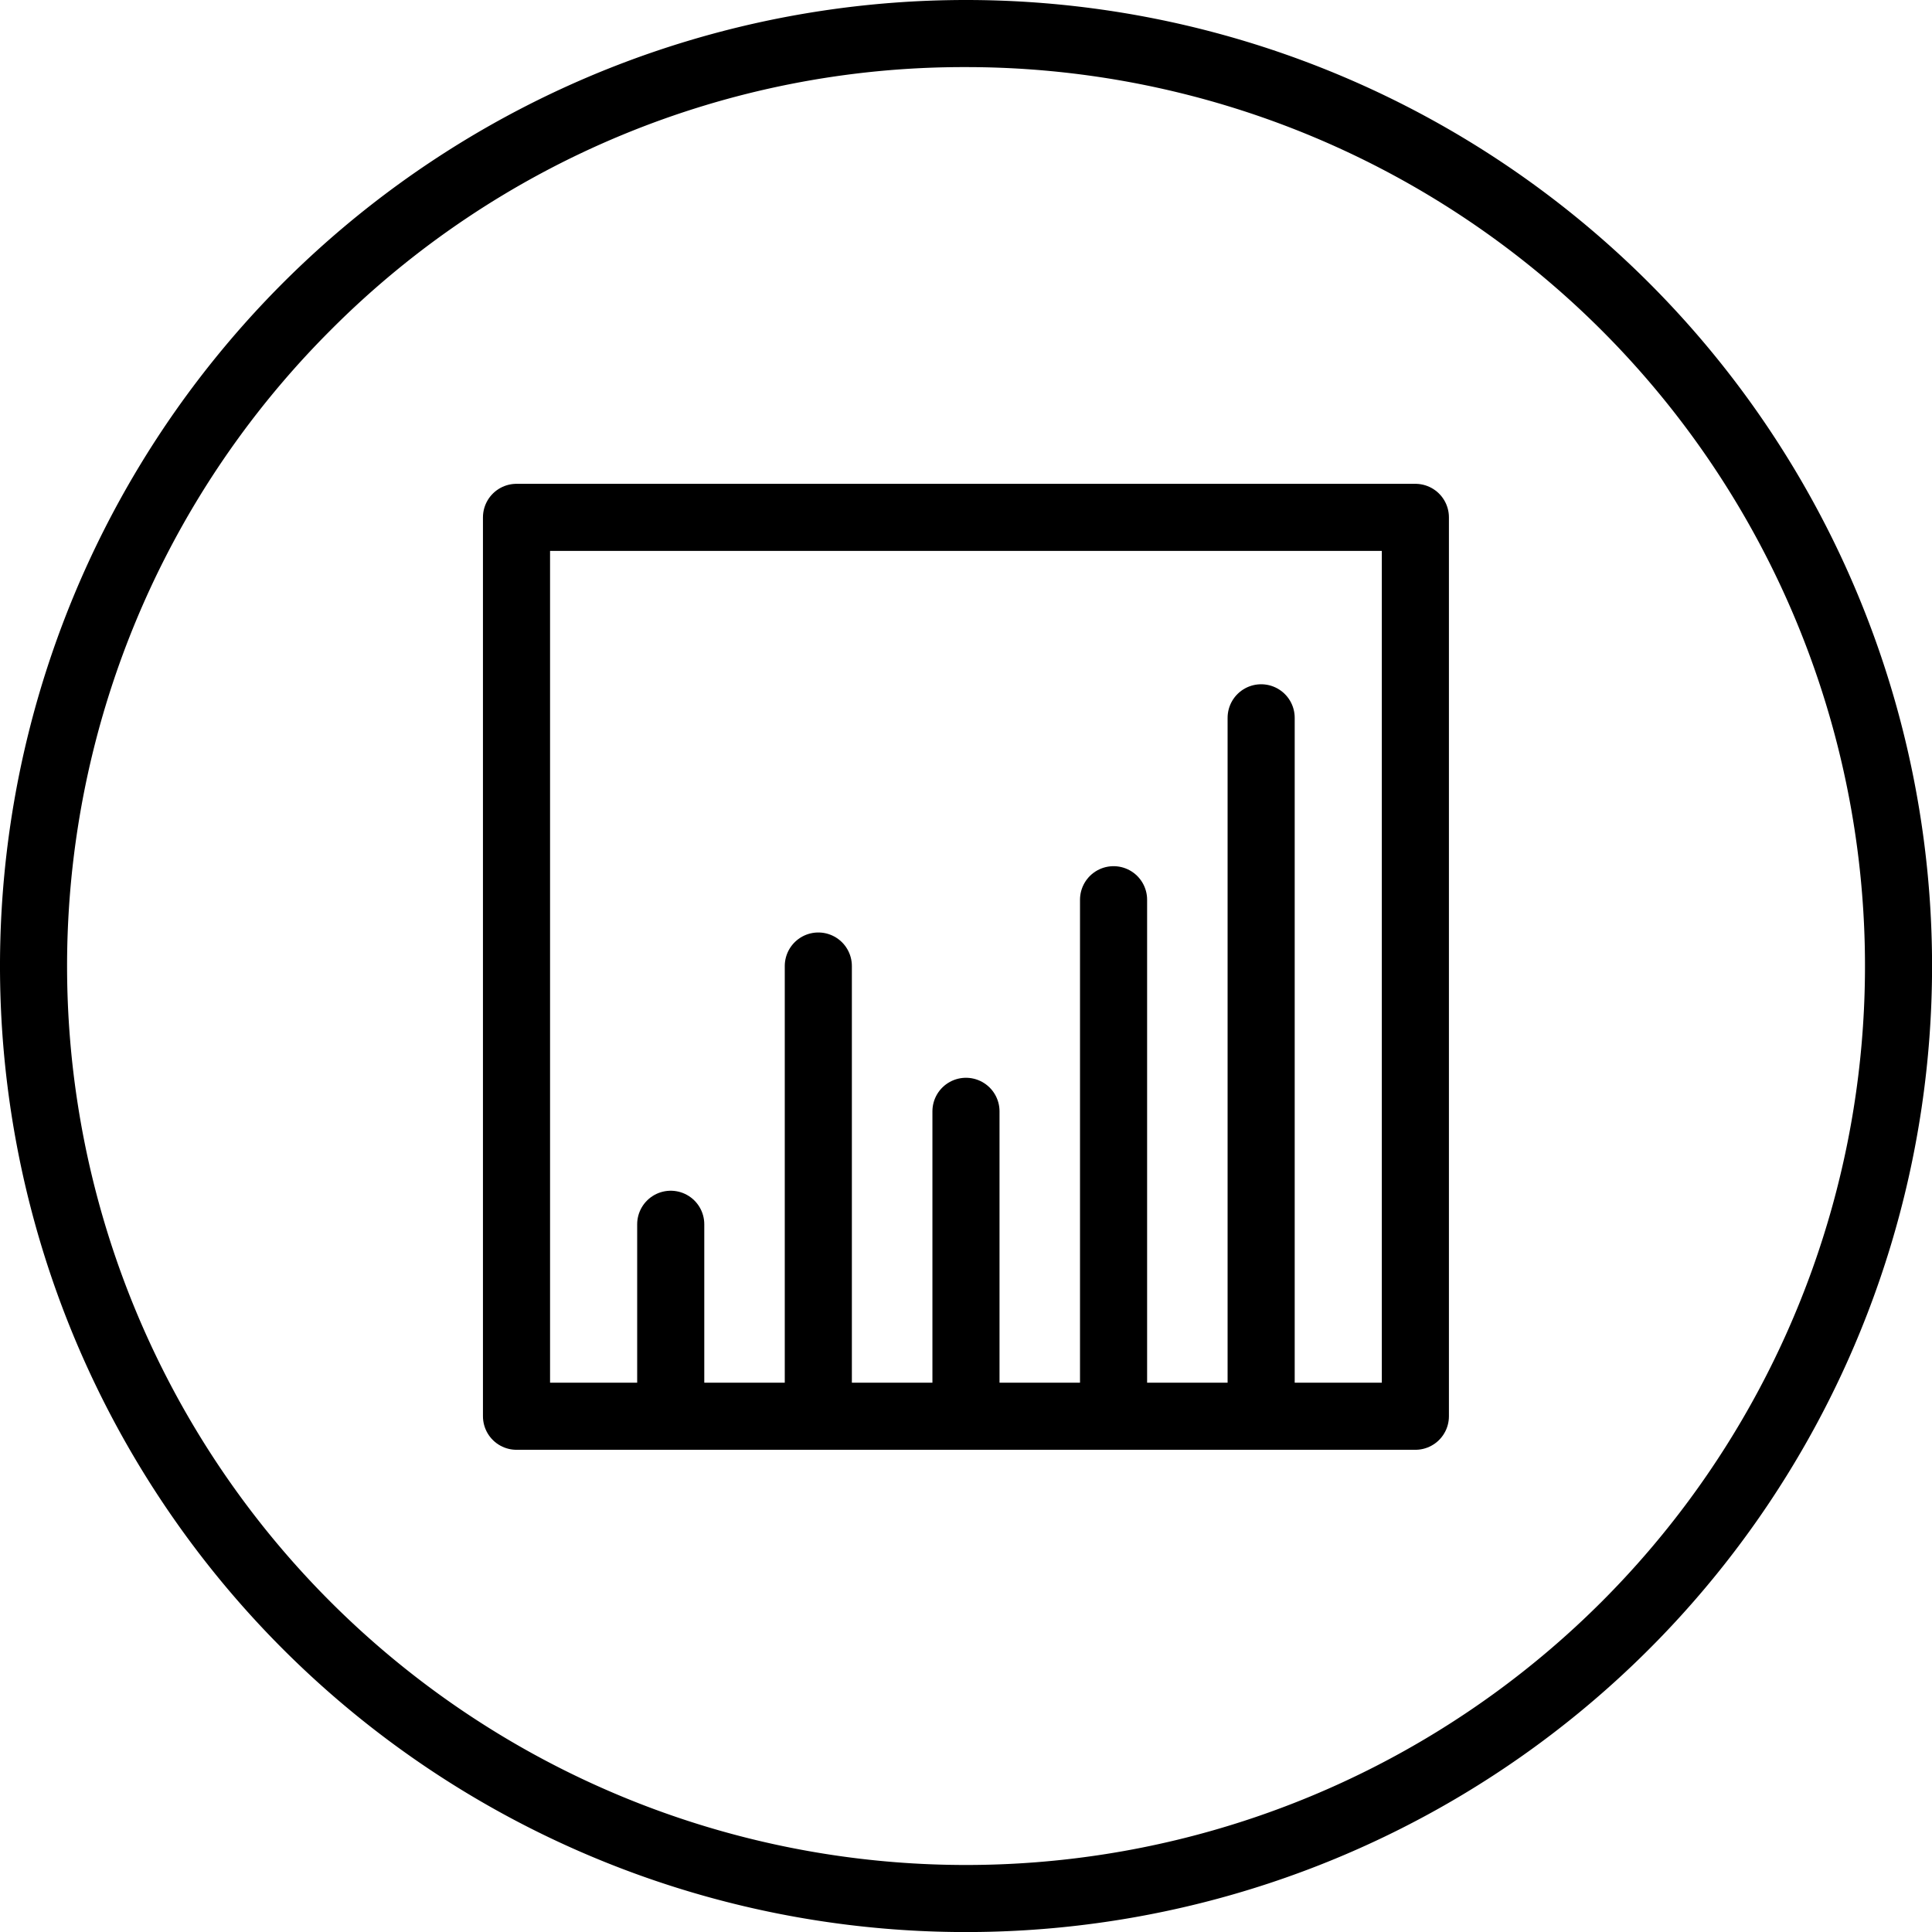
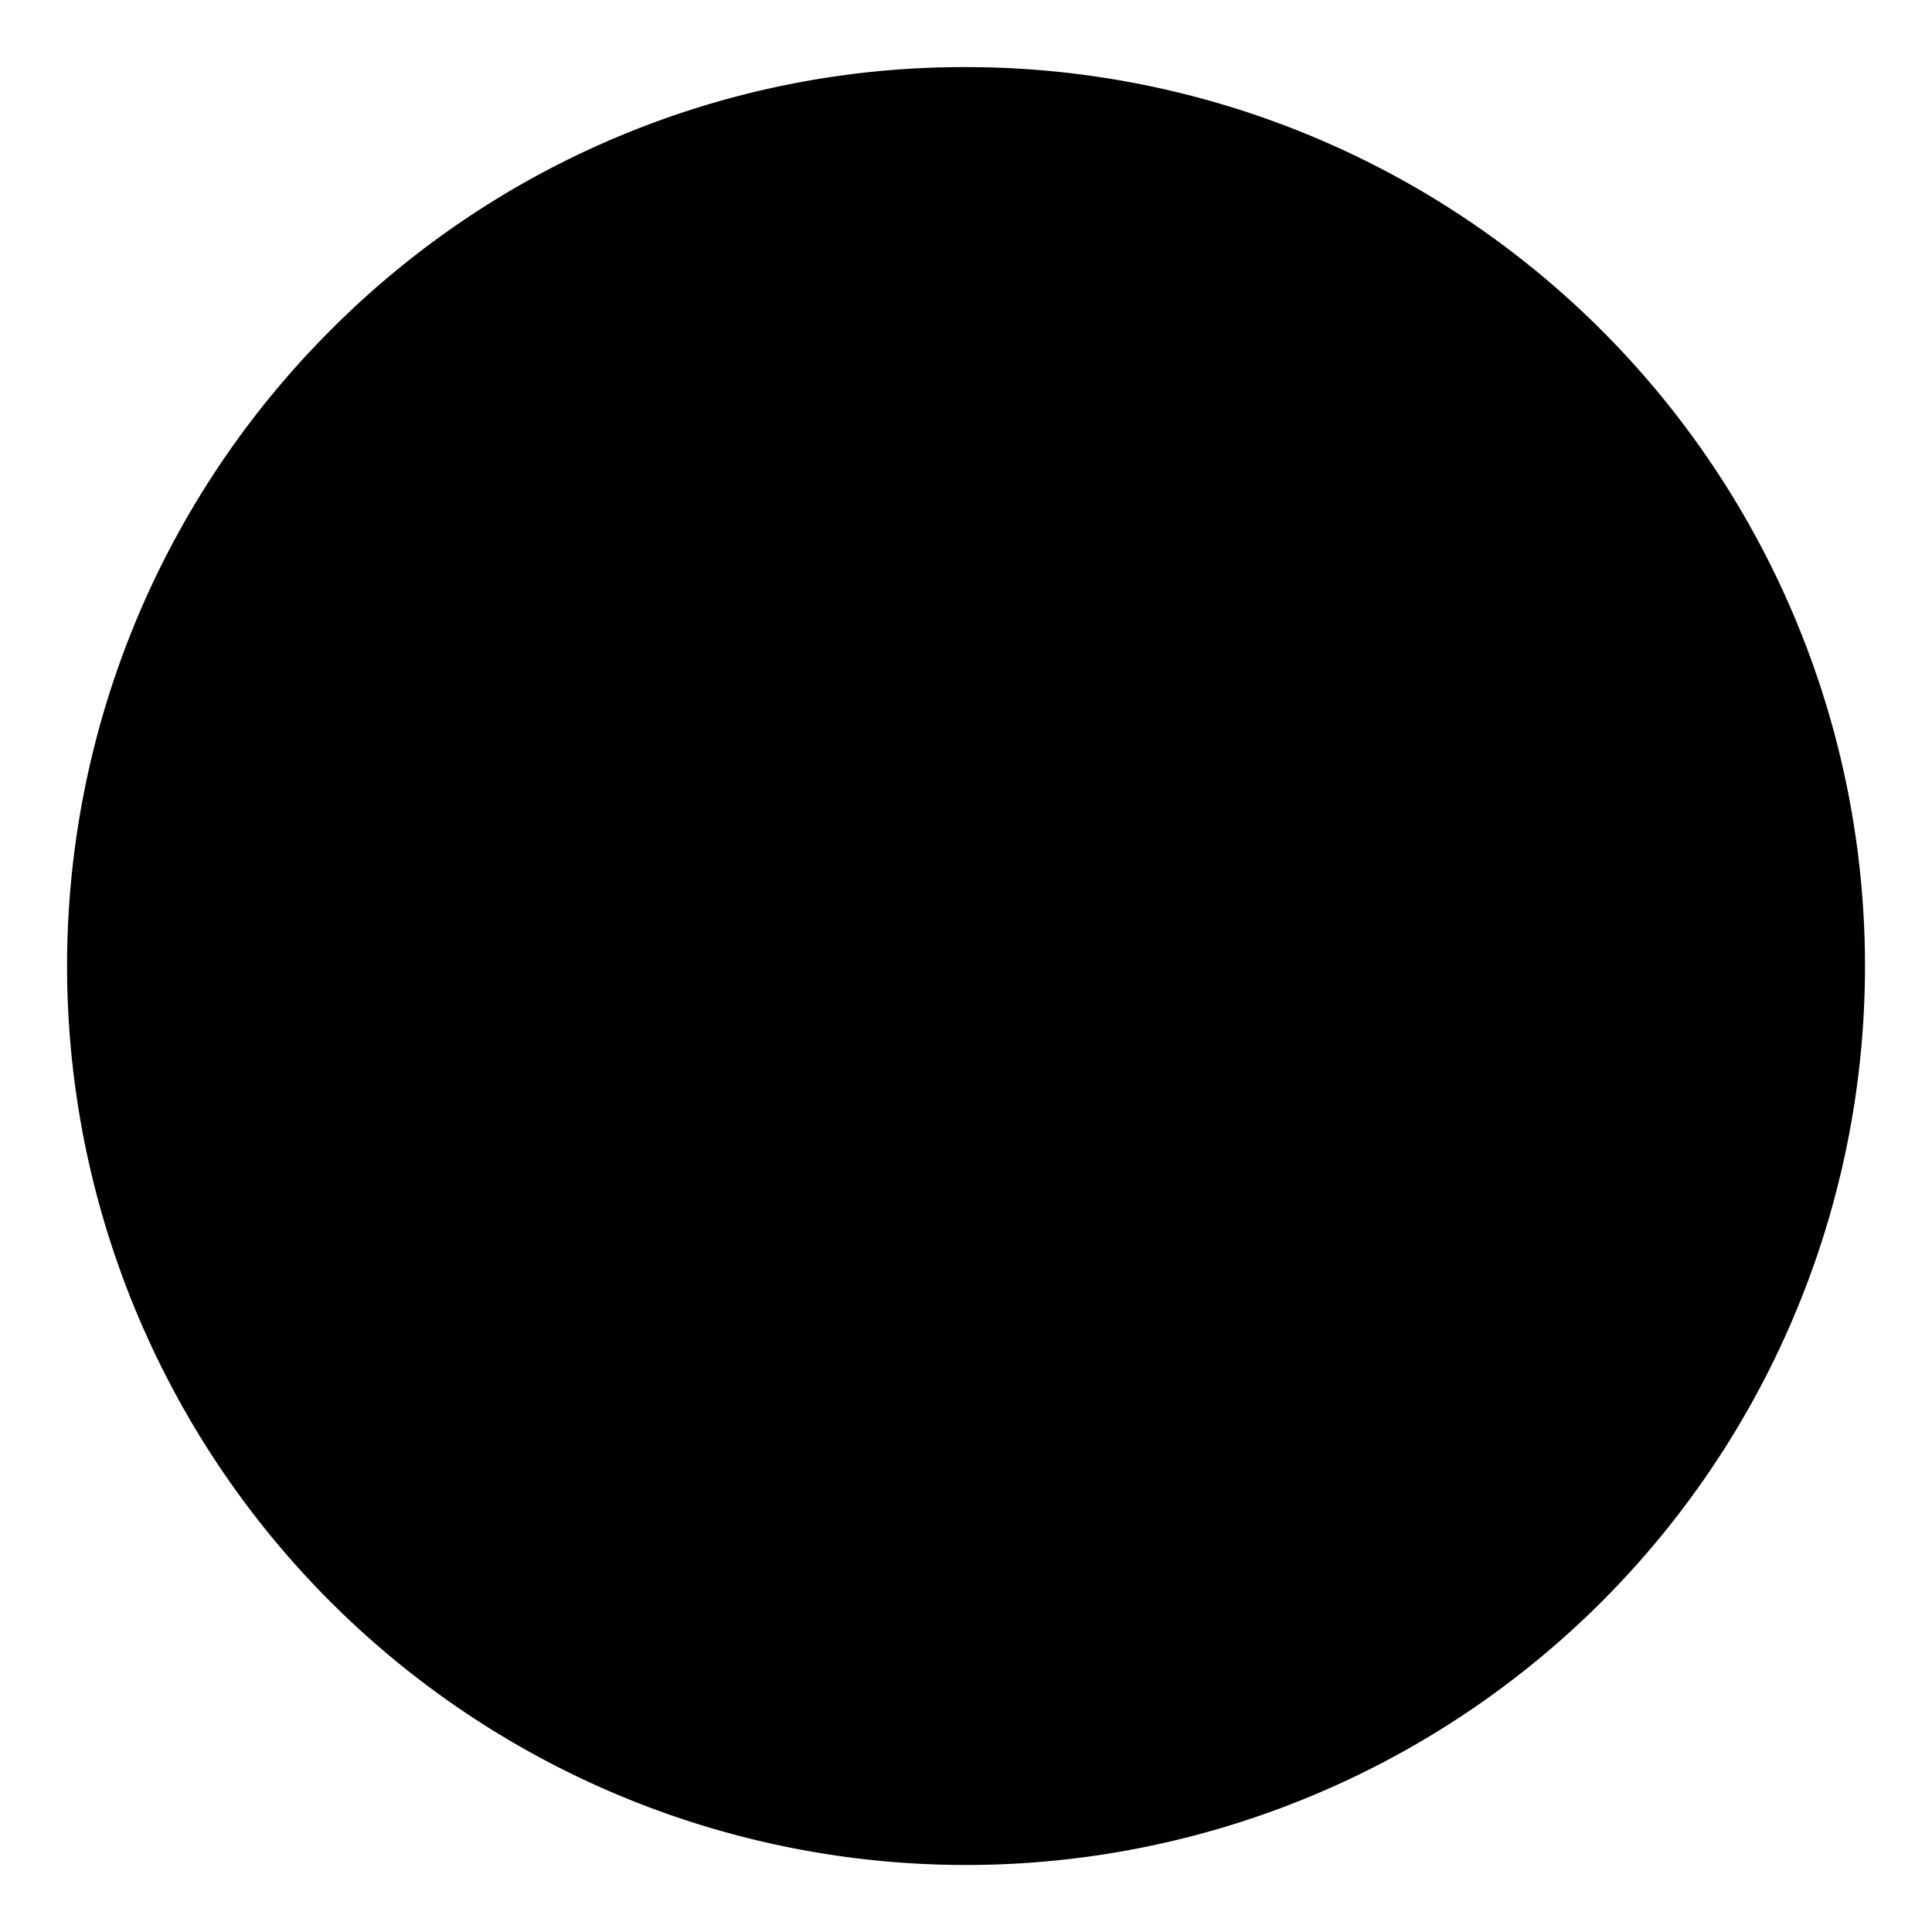
<svg xmlns="http://www.w3.org/2000/svg" id="bar_graph" viewBox="0 0 311.81 311.81">
  <defs>
    <style>.cls-1{fill:none;stroke:#000;stroke-linecap:round;stroke-linejoin:round;stroke-width:10.83px;}</style>
  </defs>
  <title>bar_graph_black</title>
-   <path d="M158.74,13.66A145.08,145.08,0,0,1,261.33,261.33,145.08,145.08,0,0,1,56.15,56.15,144.16,144.16,0,0,1,158.74,13.66m0-10.83A155.91,155.91,0,1,0,314.65,158.74,155.92,155.92,0,0,0,158.74,2.83Z" transform="translate(-2.83 -2.83)" />
-   <polygon class="cls-1" points="83.36 83.5 83.36 83.5 83.36 228.57 228.43 228.57 228.43 83.5 83.36 83.5" />
-   <line class="cls-1" x1="132.07" y1="228.32" x2="132.07" y2="155.91" />
+   <path d="M158.74,13.66A145.08,145.08,0,0,1,261.33,261.33,145.08,145.08,0,0,1,56.15,56.15,144.16,144.16,0,0,1,158.74,13.66m0-10.83Z" transform="translate(-2.83 -2.83)" />
  <line class="cls-1" x1="179.72" y1="226.6" x2="179.72" y2="145.21" />
-   <line class="cls-1" x1="155.9" y1="226.6" x2="155.9" y2="179.36" />
-   <line class="cls-1" x1="203.54" y1="226.6" x2="203.54" y2="115.85" />
-   <line class="cls-1" x1="108.25" y1="226.6" x2="108.25" y2="197.59" />
</svg>